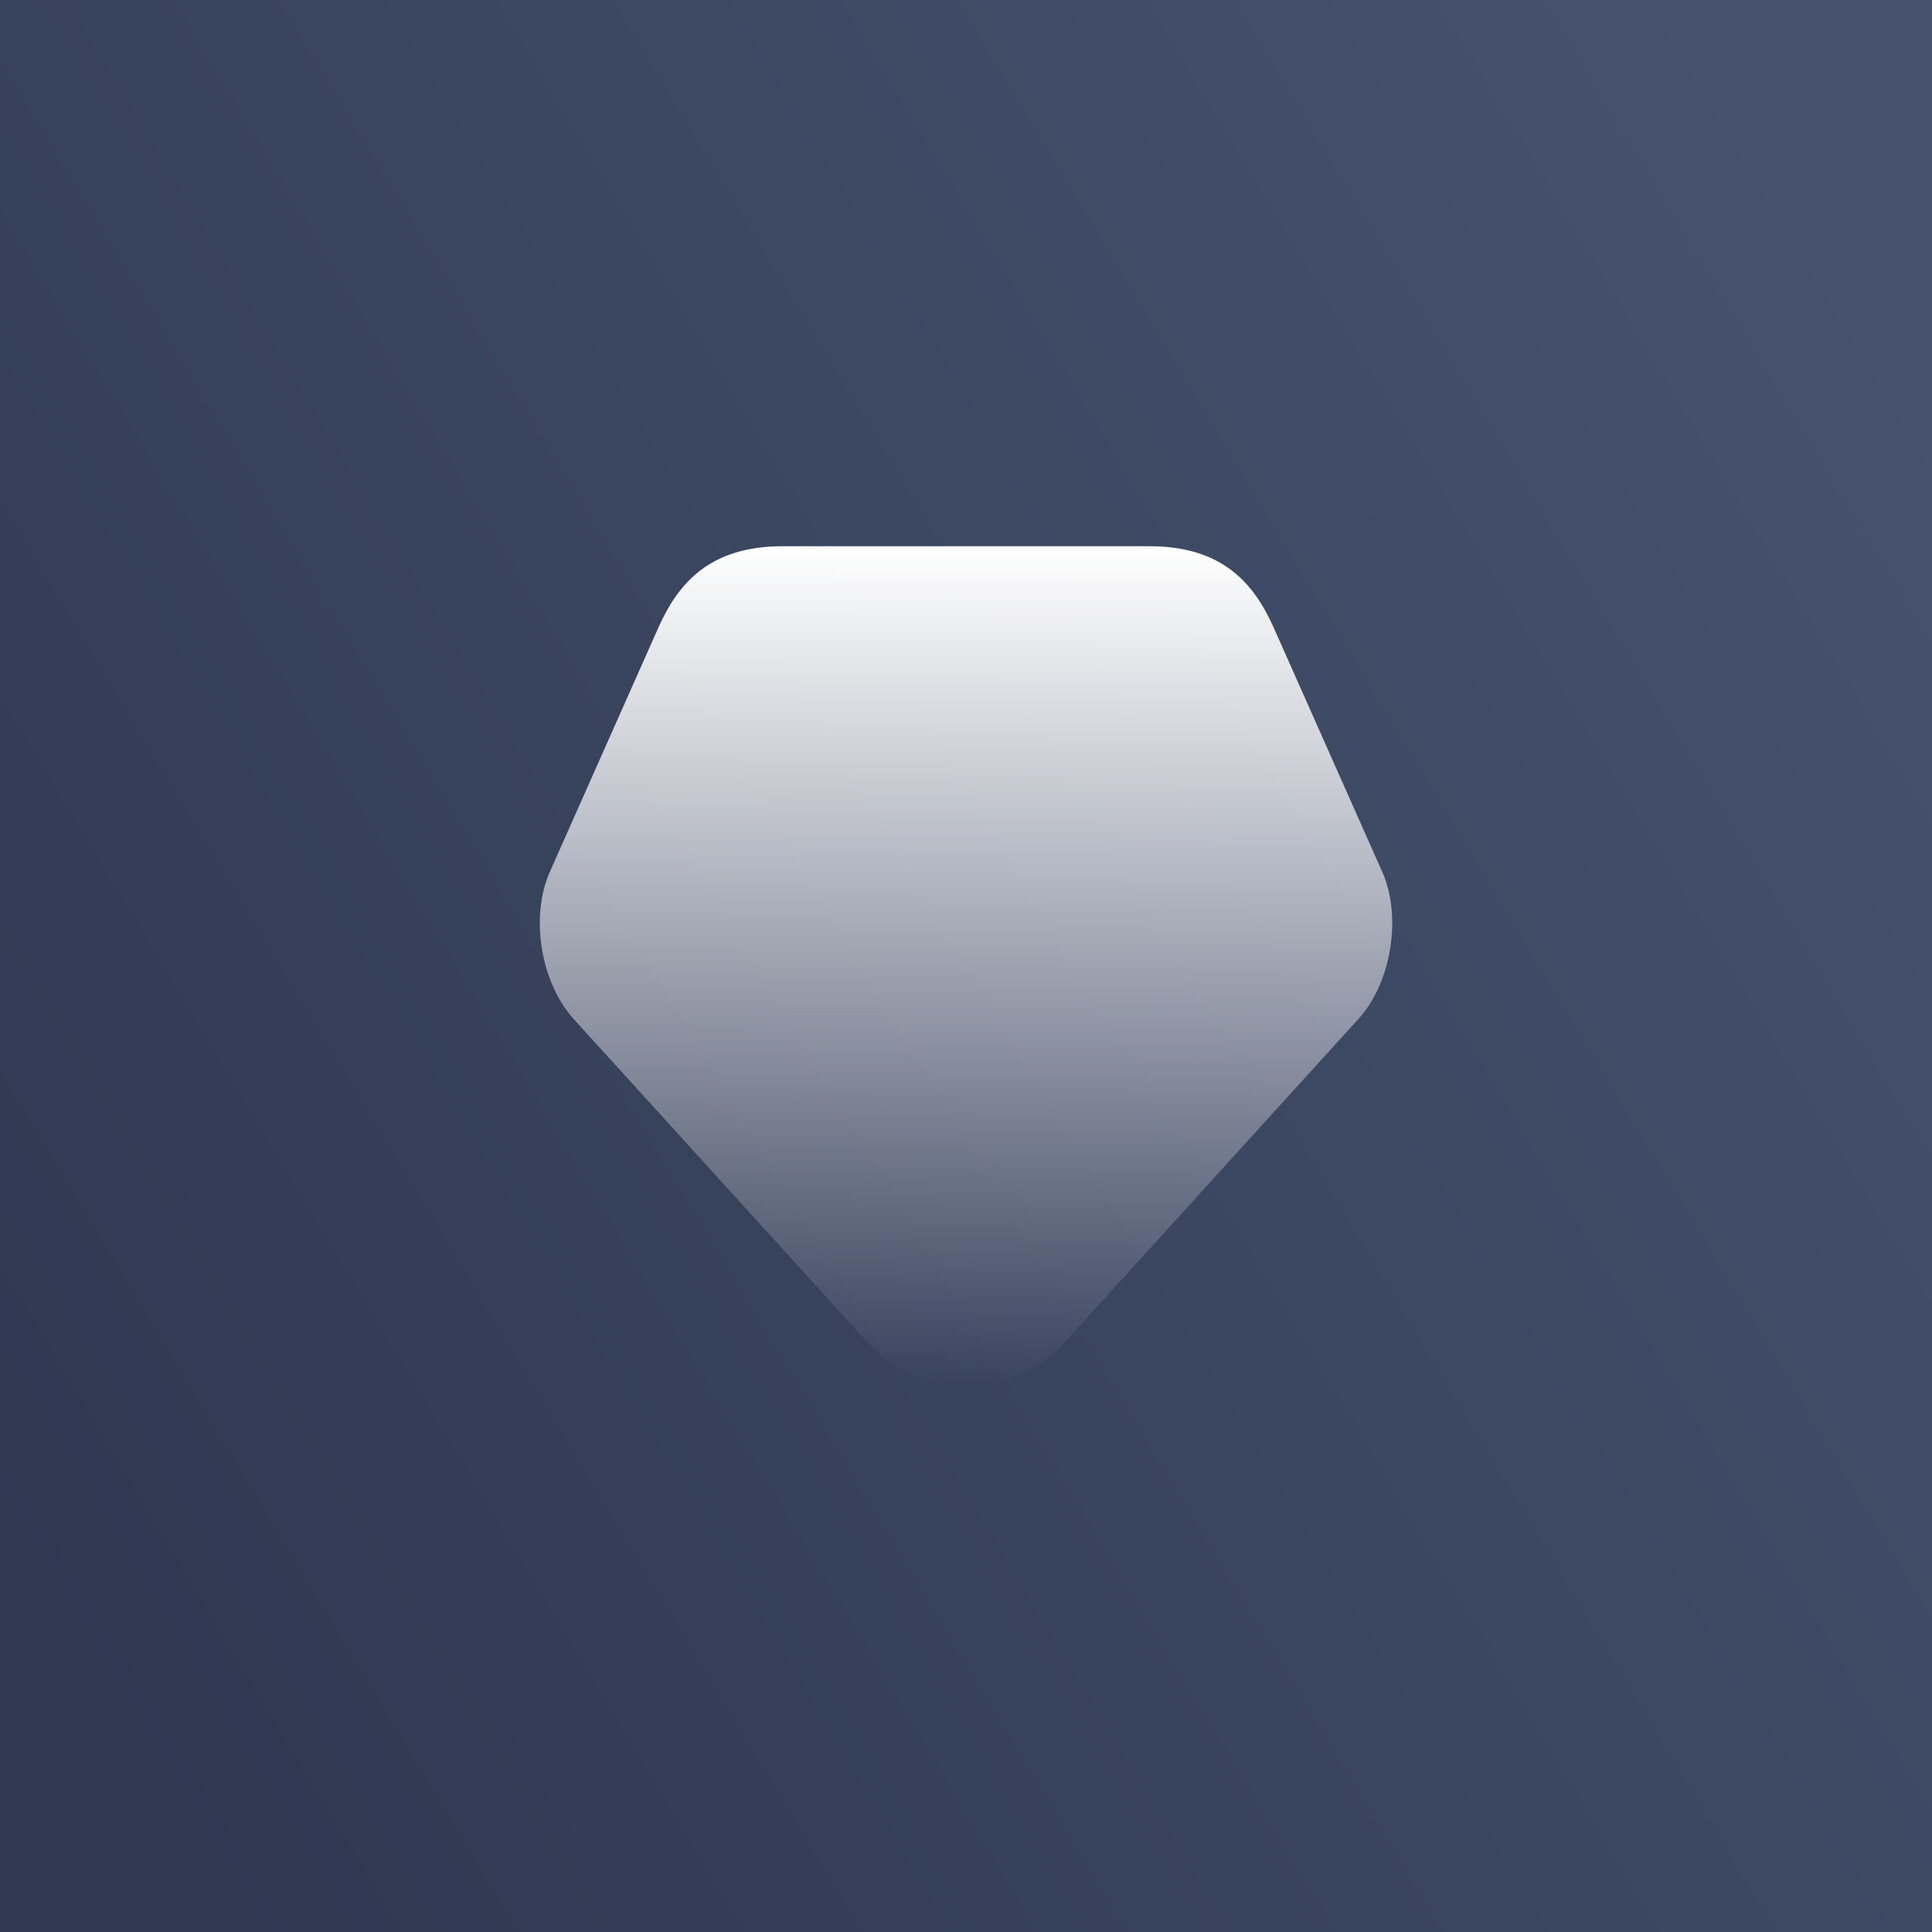
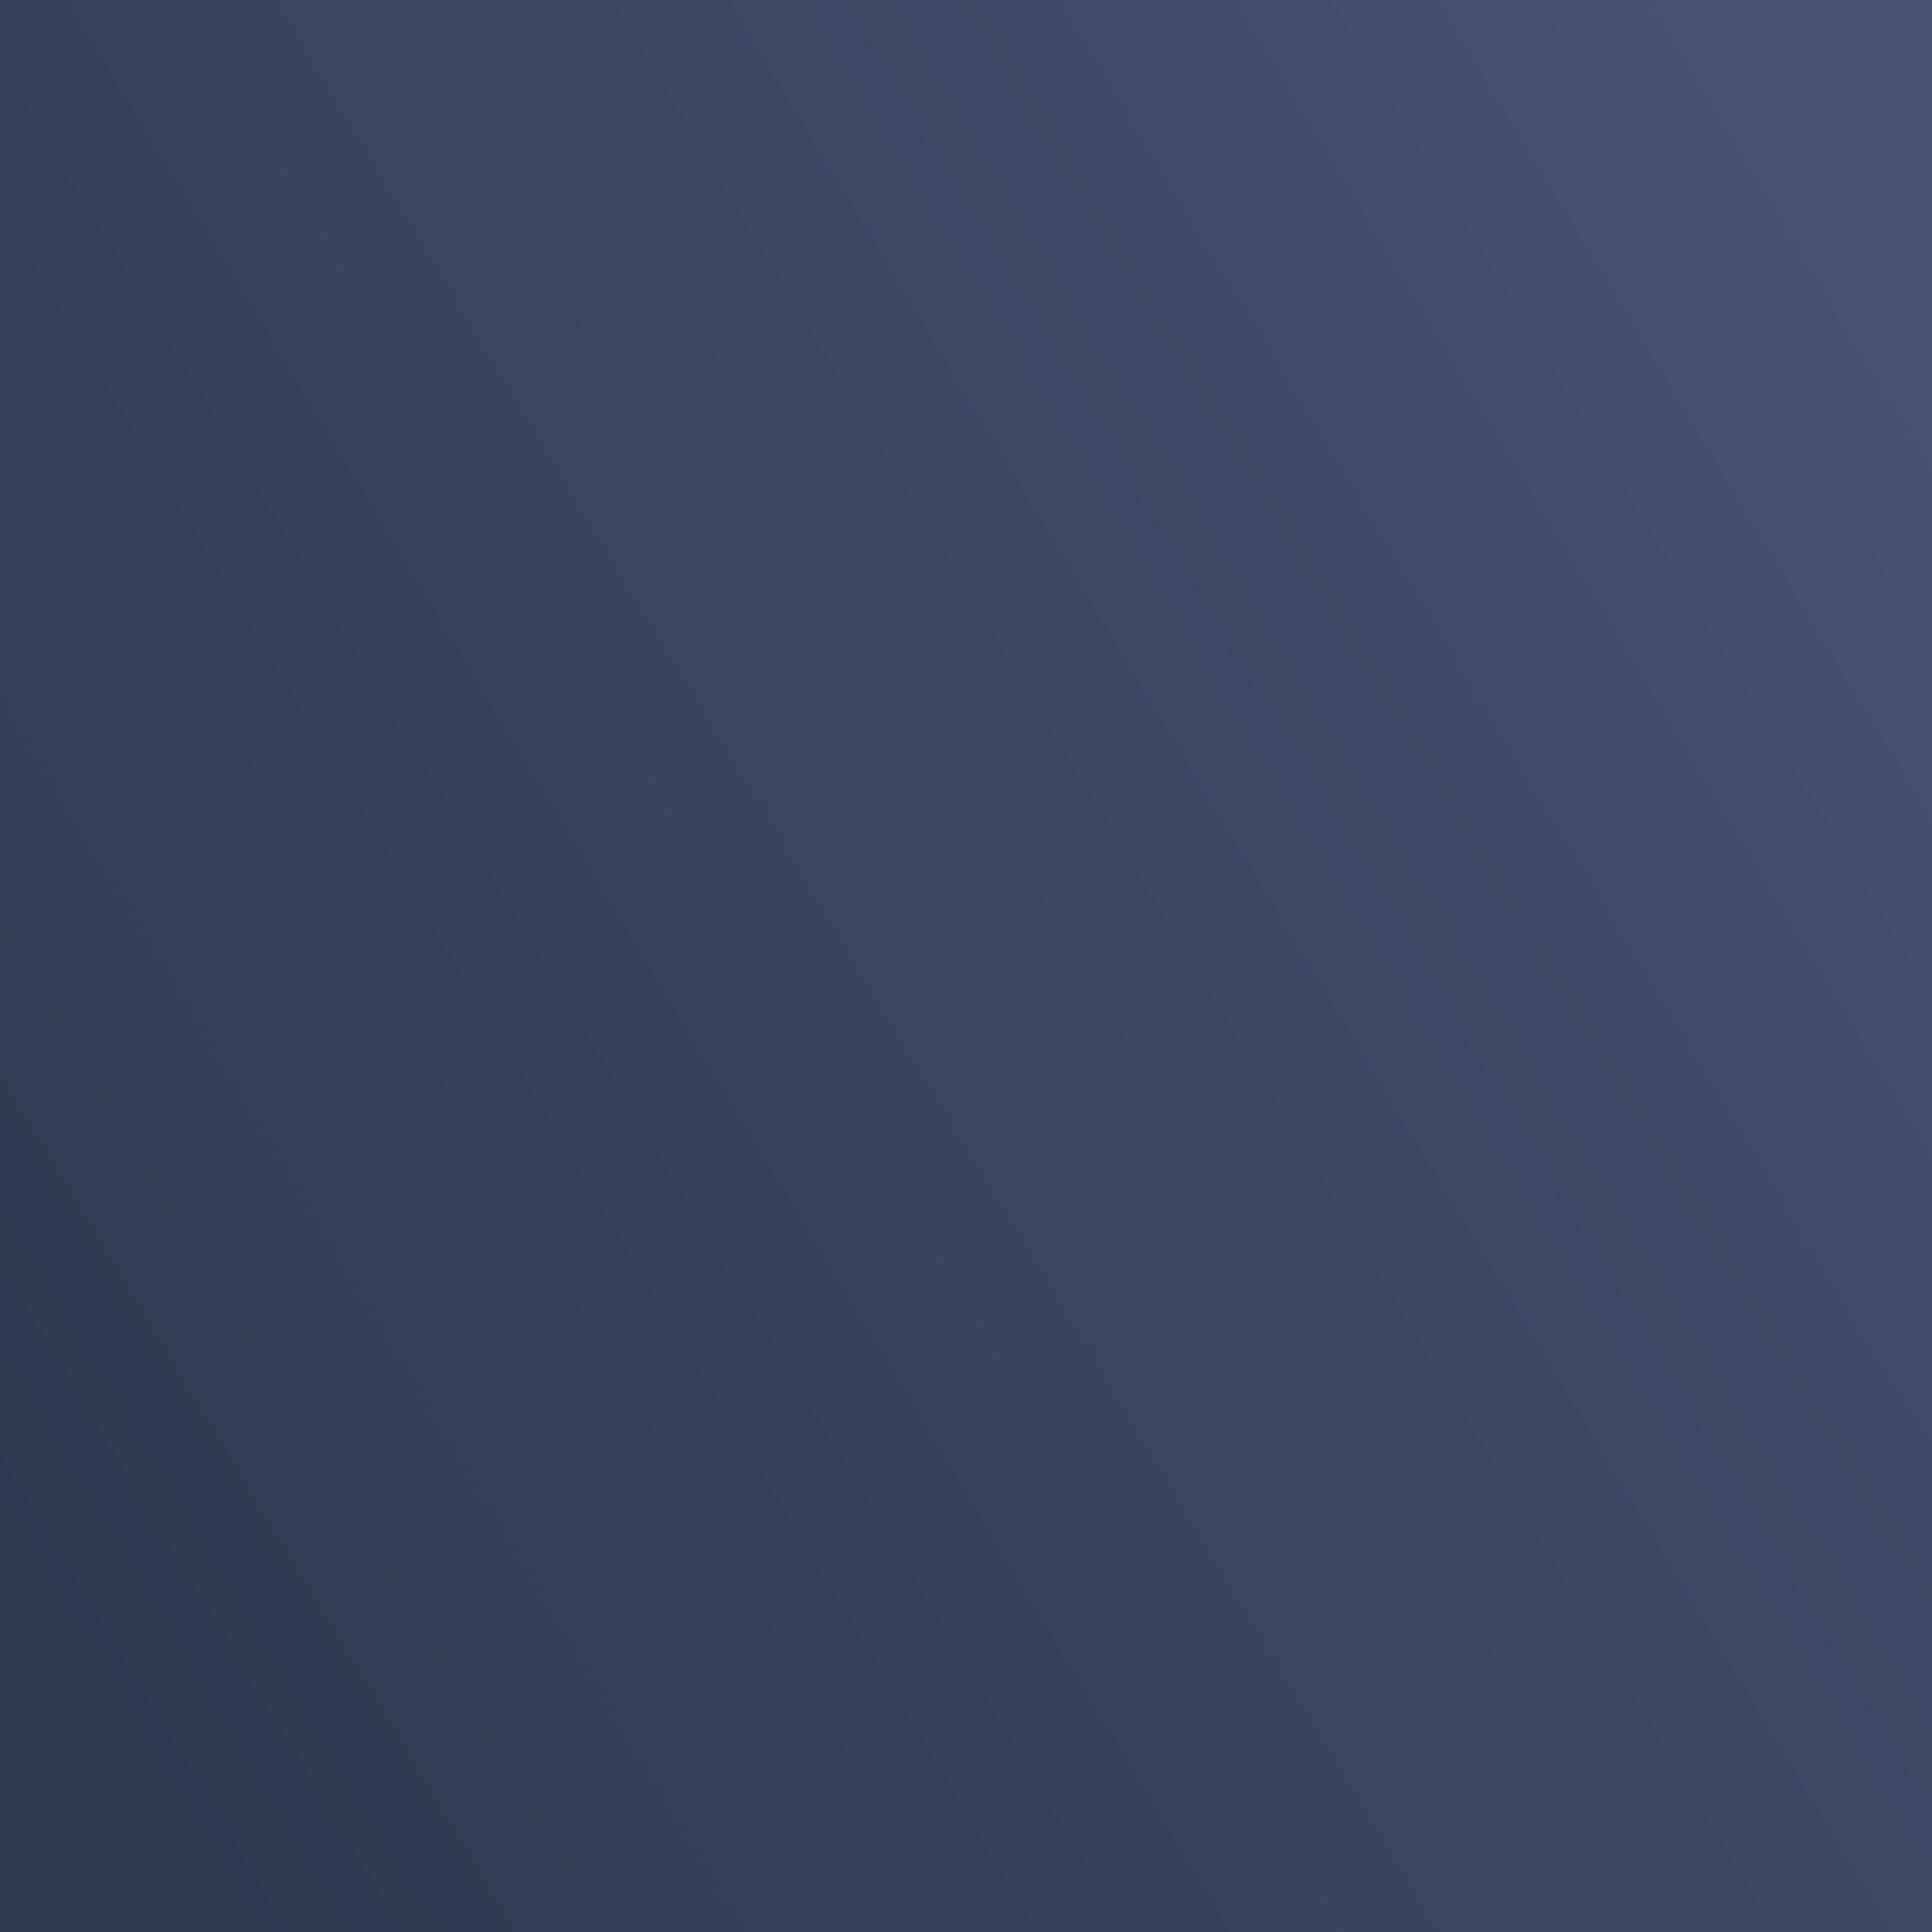
<svg xmlns="http://www.w3.org/2000/svg" width="68" height="68" viewBox="0 0 68 68" fill="none">
  <rect x="0" y="0" width="68" height="68" fill="#808080" stroke="none" />
  <rect width="68" height="68" fill="url(#paint0_linear_15169_51290)" />
-   <path d="M48.656 30.7L47.456 28L44.816 22.06C44.111 20.5 43.001 19.225 40.451 19.225H27.551C25.001 19.225 23.891 20.5 23.186 22.06L20.546 28L19.346 30.7C18.656 32.275 19.031 34.585 20.186 35.86L30.461 47.17C32.411 49.315 35.591 49.315 37.541 47.17L47.816 35.86C48.971 34.585 49.346 32.275 48.656 30.7Z" fill="url(#paint1_linear_15169_51290)" />
  <defs>
    <linearGradient id="paint0_linear_15169_51290" x1="3.76277e-07" y1="54.48" x2="68" y2="13.52" gradientUnits="userSpaceOnUse">
      <stop stop-color="#2F3950" />
      <stop offset="1" stop-color="#46526F" />
    </linearGradient>
    <linearGradient id="paint1_linear_15169_51290" x1="34.001" y1="19.225" x2="34.001" y2="48.779" gradientUnits="userSpaceOnUse">
      <stop stop-color="white" />
      <stop offset="1" stop-color="white" stop-opacity="0" />
    </linearGradient>
  </defs>
</svg>